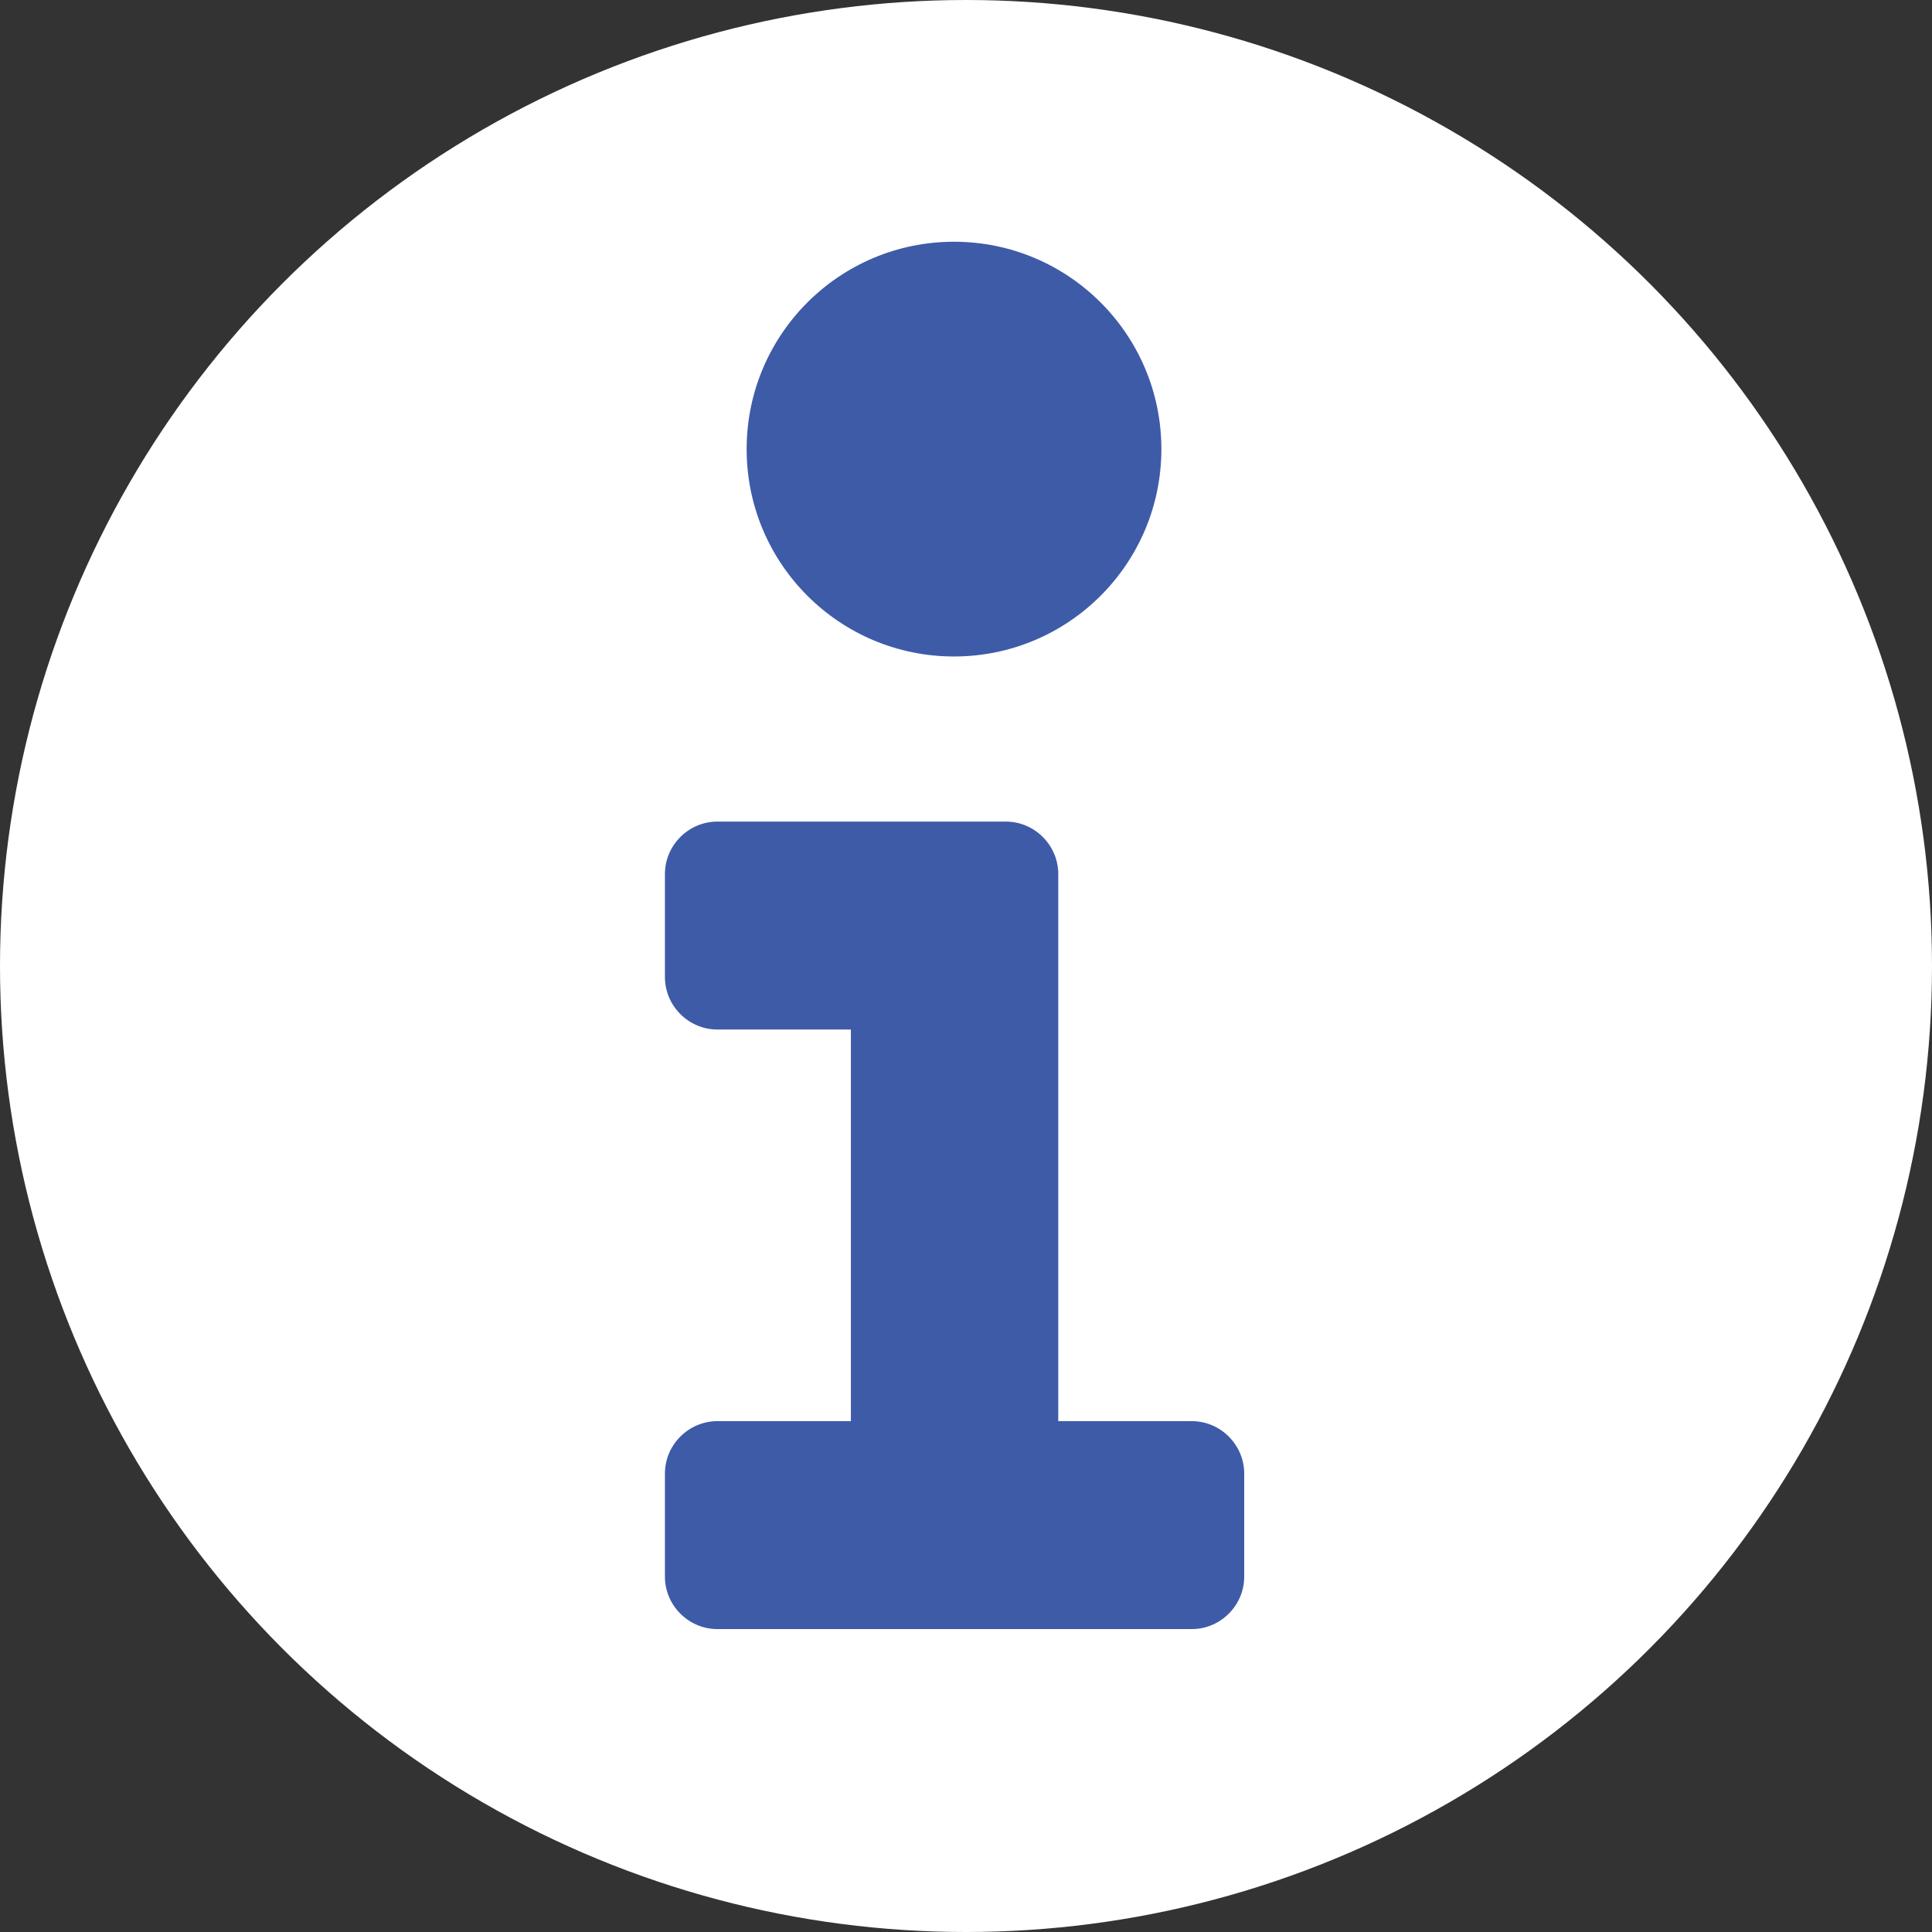
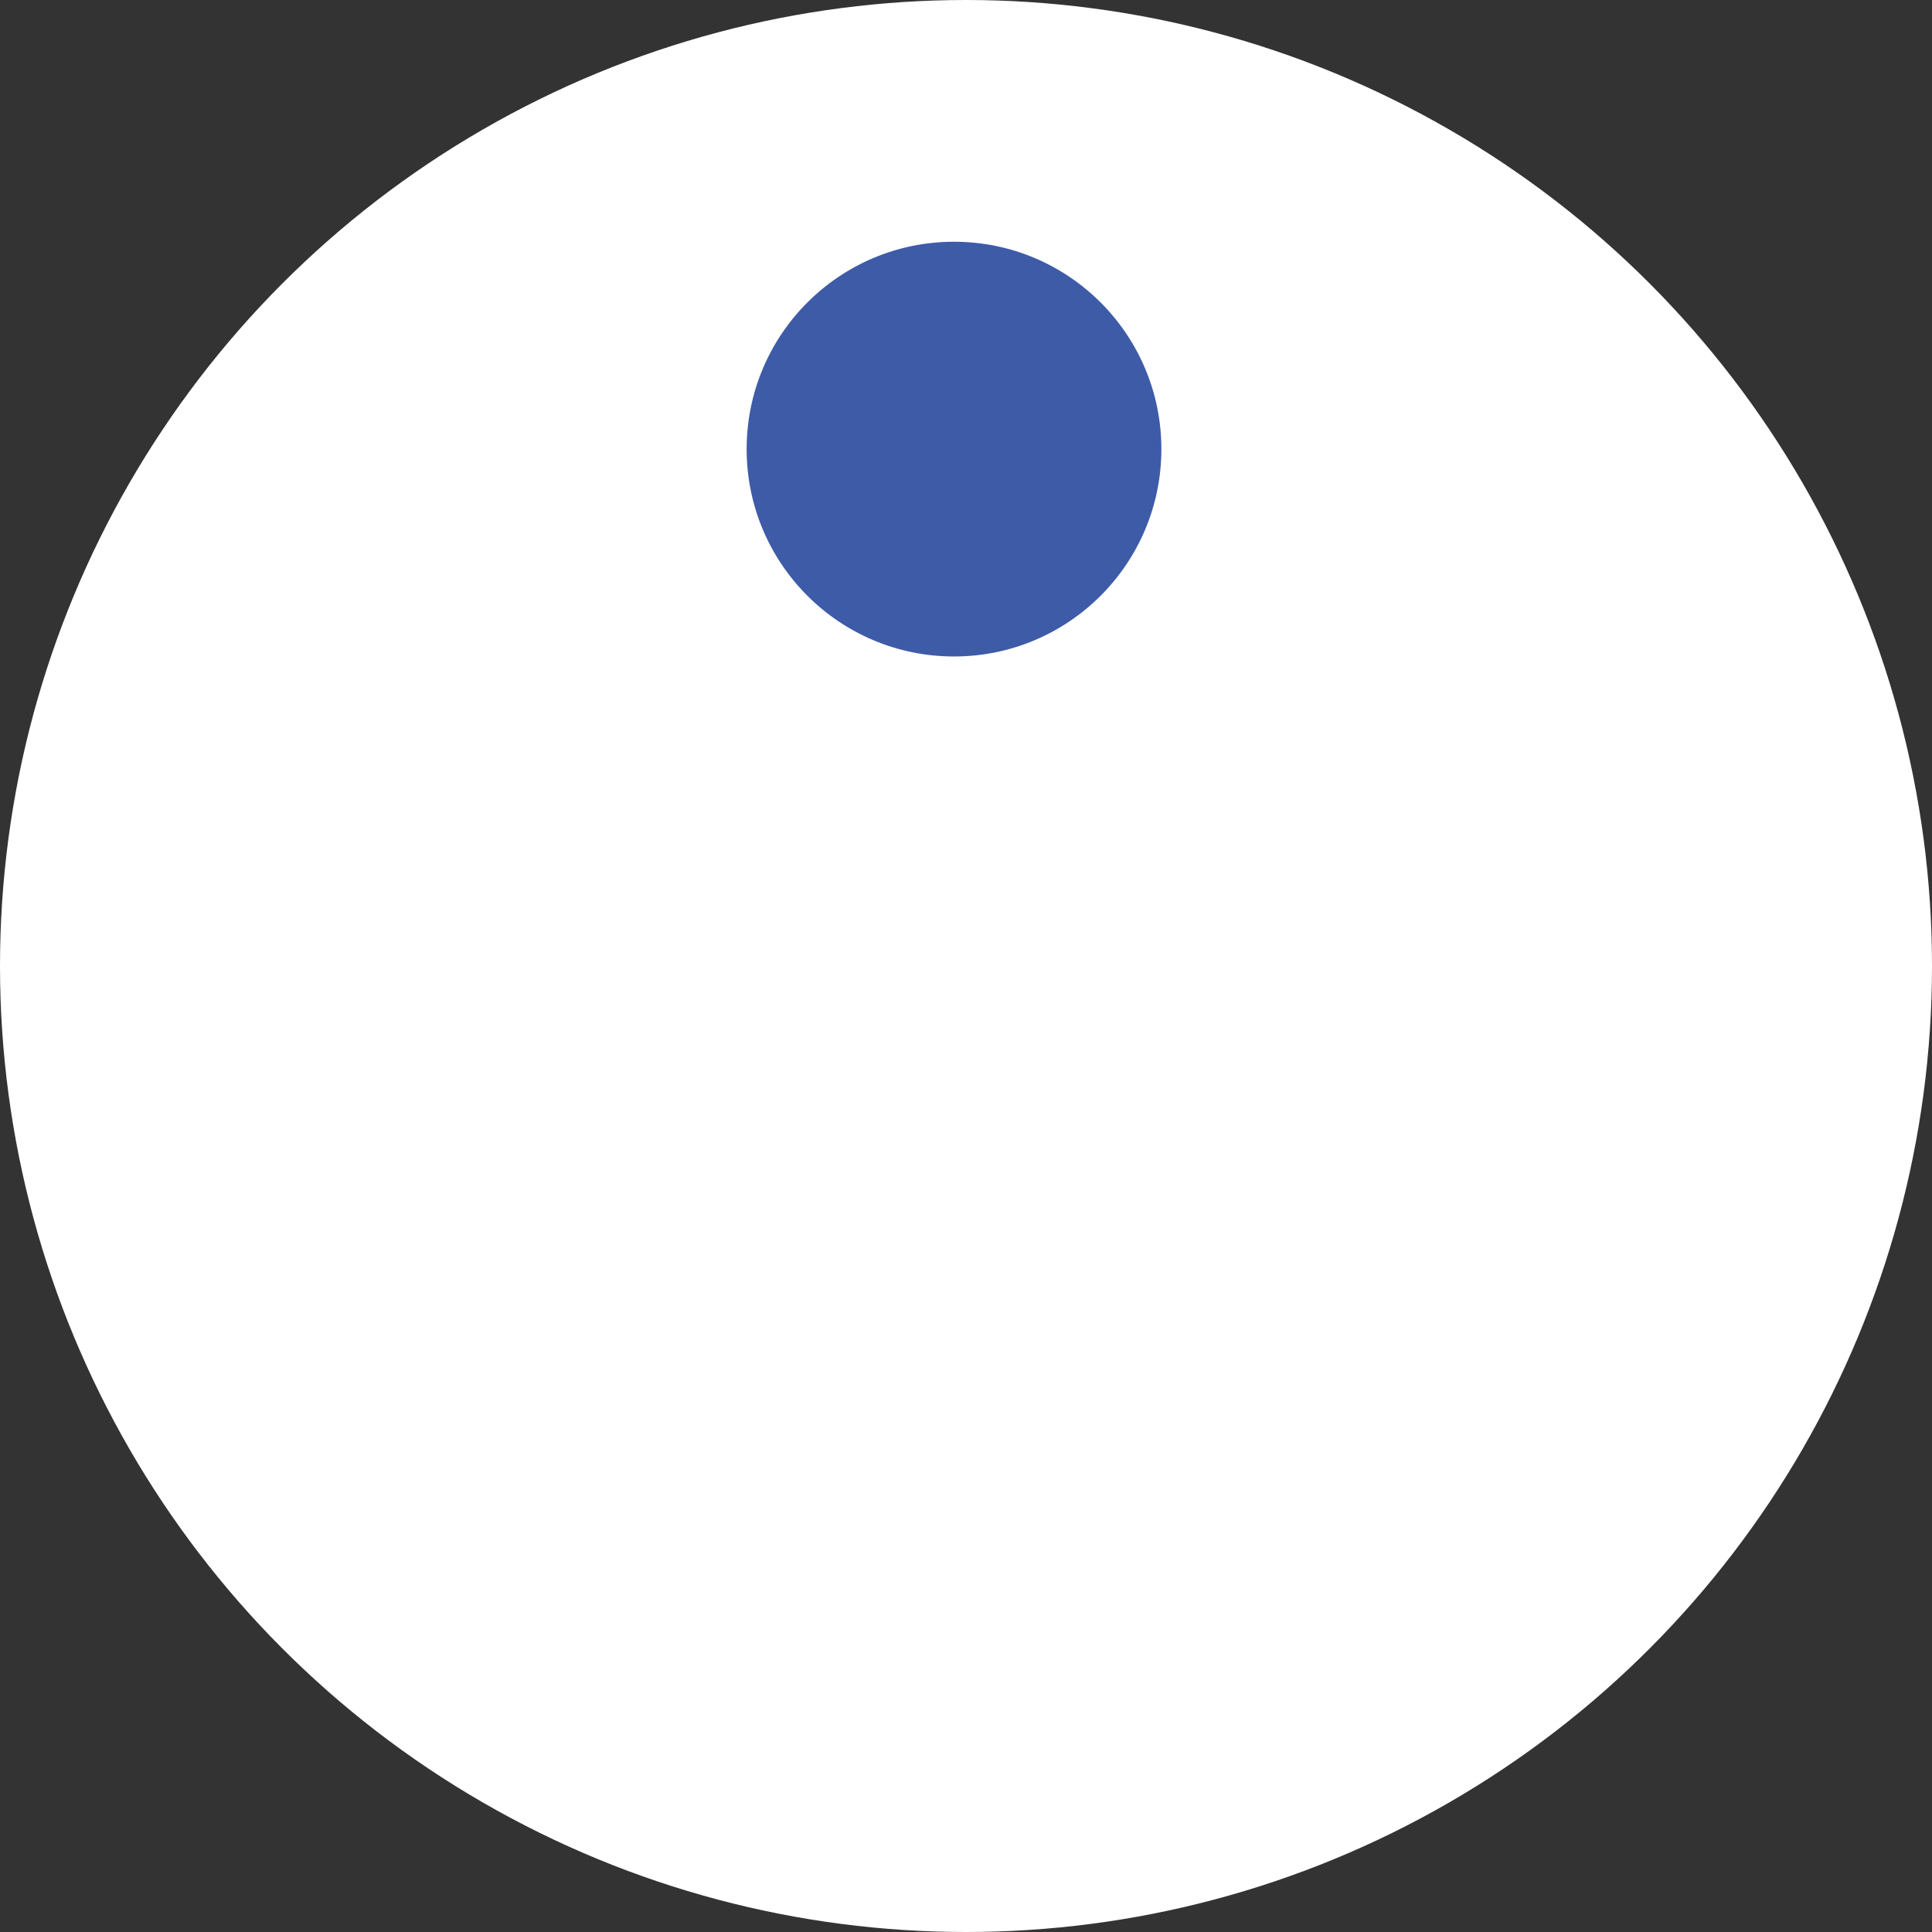
<svg xmlns="http://www.w3.org/2000/svg" viewBox="0 0 24 24">
  <rect x="0" y="0" width="24" height="24" fill="#333333" stroke="none" />
  <circle cx="12" cy="12" r="12" fill="white" />
  <g fill="#3e5ba8" transform="scale(0.7) translate(5.4,3.5)">
    <circle cx="11.53" cy="12.47" r="3.68" transform="translate(0,-8)" />
-     <path d="M13.38,21.72v-9.71c0-.51-.42-.93-.93-.93h-5.12c-.51,0-.93.42-.93.93v1.83c0,.51.42.93.93.93h2.37v6.95h-2.37c-.51,0-.93.42-.93.93v1.83c0,.51.42.93.93.93h8.42c.51,0,.93-.42.93-.93v-1.83c0-.51-.42-.93-.93-.93h-2.37Z" />
  </g>
</svg>